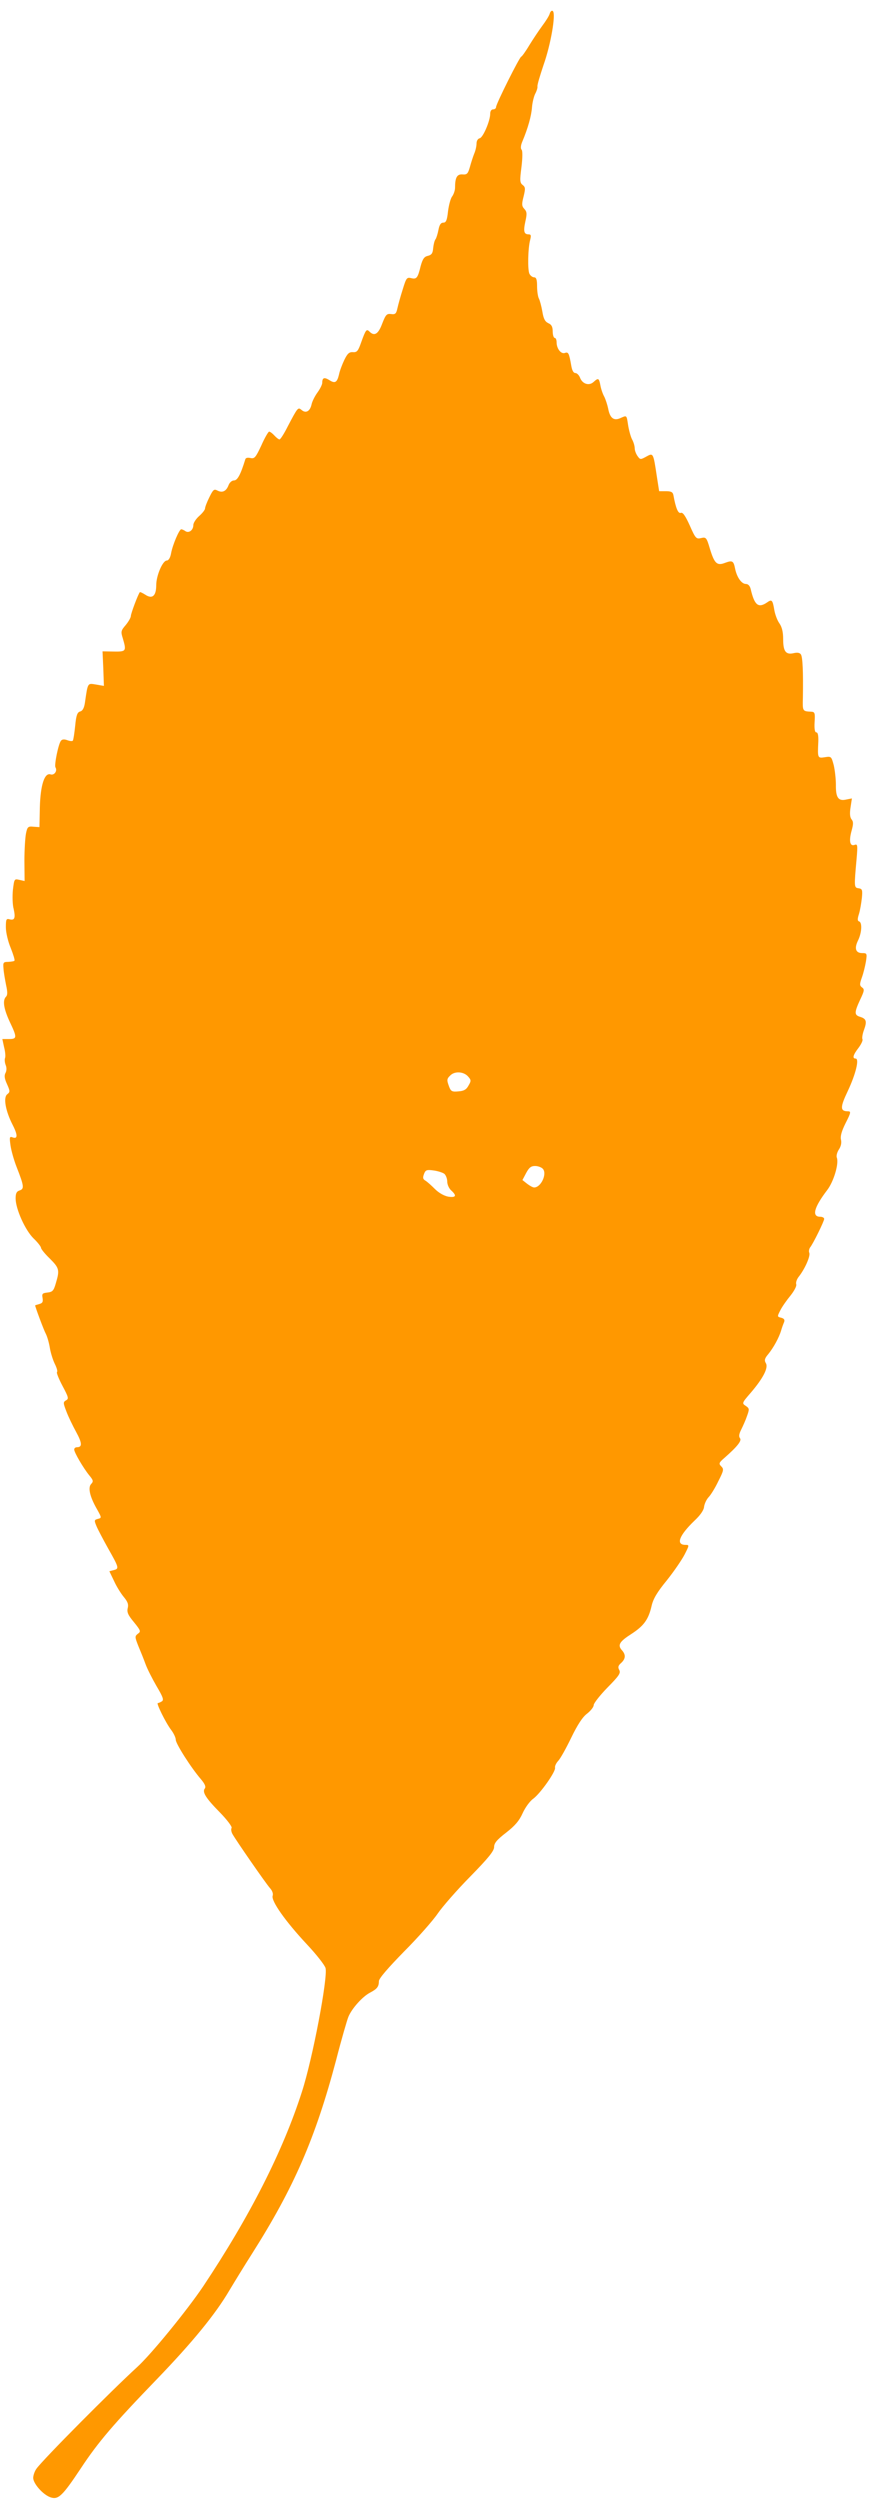
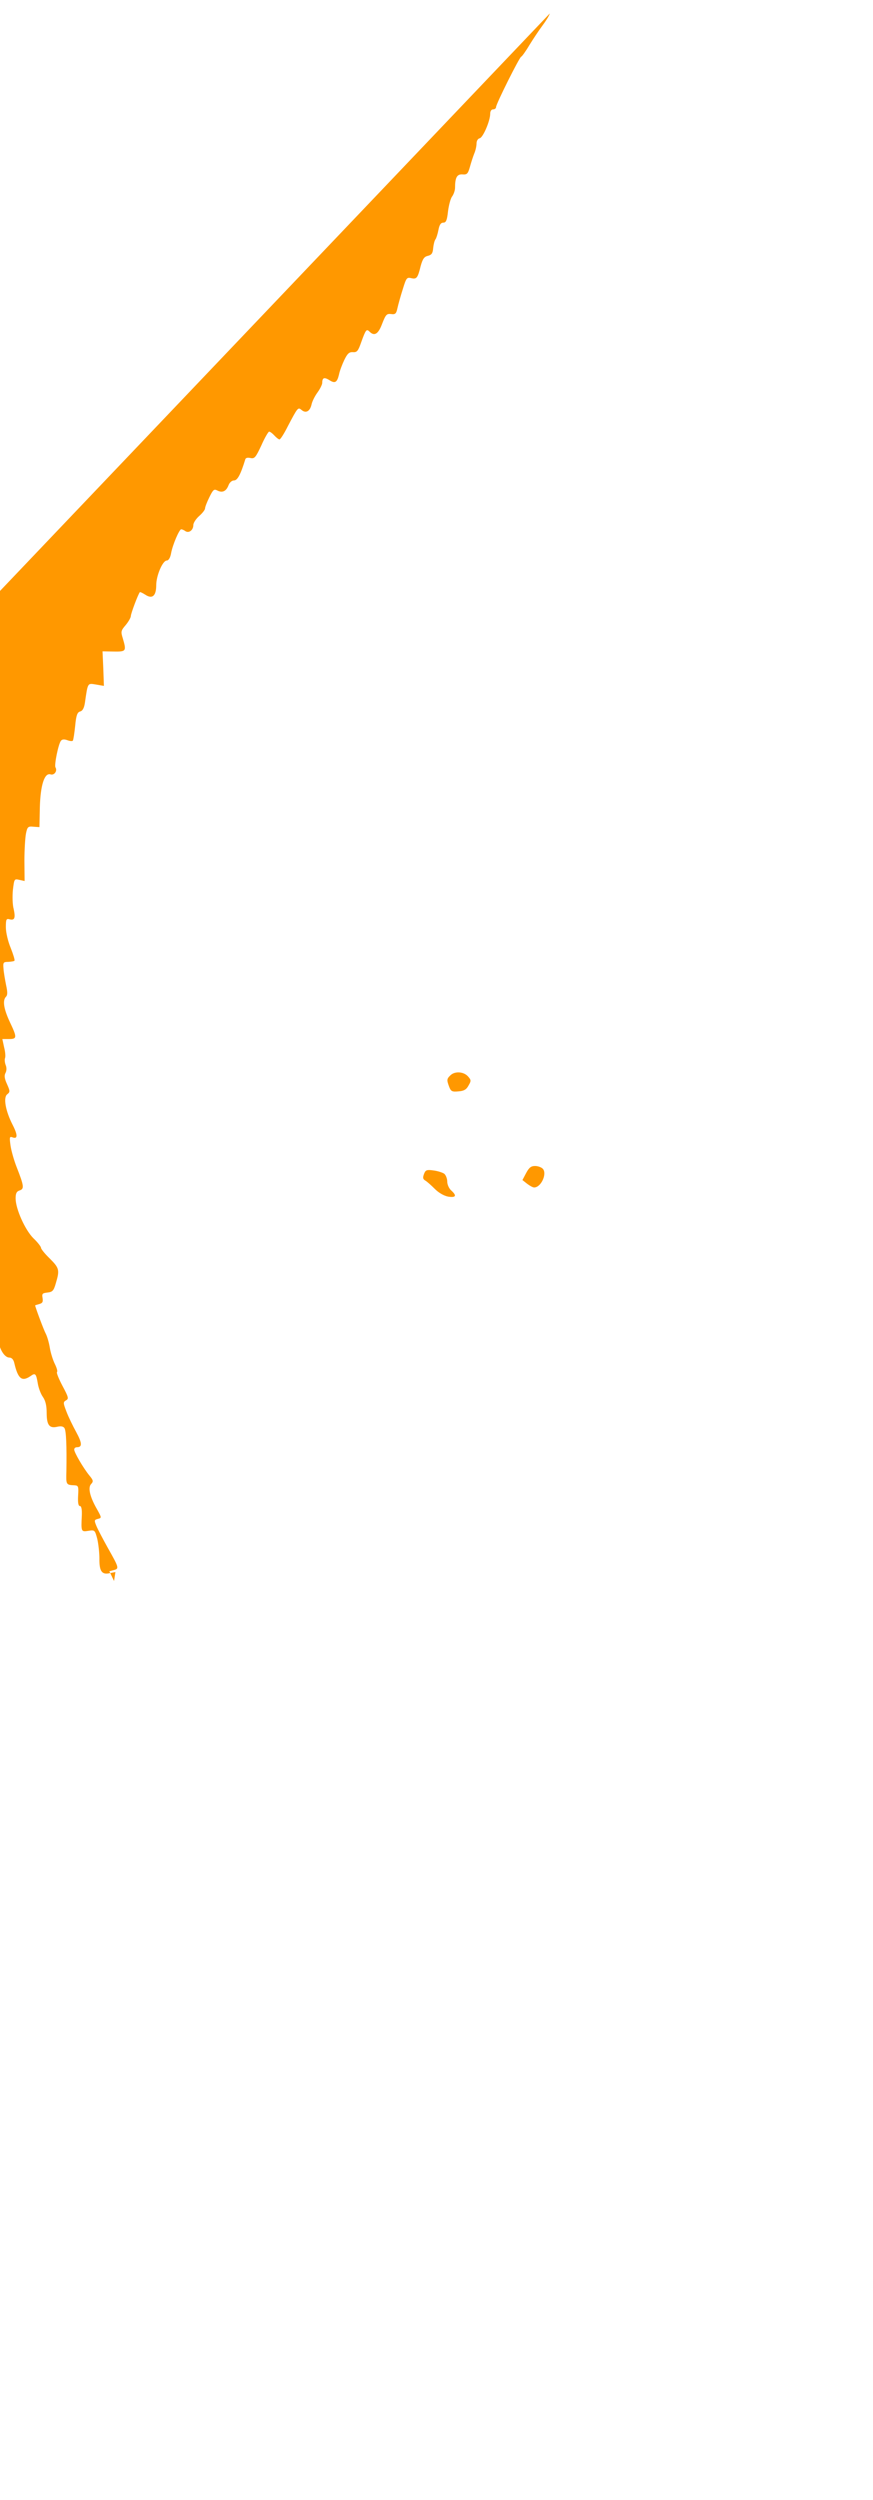
<svg xmlns="http://www.w3.org/2000/svg" version="1.0" width="447pt" height="1280pt" viewBox="0 0 447 1280" preserveAspectRatio="xMidYMid meet">
  <g transform="translate(0,1280) scale(0.1,-0.1)" fill="#ff9800" stroke="none">
-     <path d="M2815 12731 c-3 -12 -21 -40 -39 -64 -17 -23 -47 -68 -66 -99 -19 -32 -38 -58 -41 -58 -8 0 -129 -242 -129 -258 0 -7 -7 -12 -15 -12 -9 0 -15 -9 -15 -22 0 -37 -37 -123 -54 -126 -9 -2 -16 -13 -16 -27 0 -13 -5 -36 -12 -52 -6 -15 -16 -46 -22 -68 -10 -35 -15 -40 -38 -38 -28 2 -38 -16 -38 -68 0 -14 -7 -34 -15 -45 -8 -10 -17 -45 -21 -76 -5 -46 -10 -58 -24 -58 -13 0 -20 -11 -25 -37 -4 -21 -11 -43 -15 -48 -5 -6 -10 -26 -12 -45 -2 -27 -8 -35 -27 -40 -19 -4 -27 -16 -37 -52 -15 -62 -21 -69 -49 -62 -22 5 -25 1 -43 -58 -11 -34 -23 -78 -27 -96 -6 -28 -11 -33 -32 -30 -23 3 -28 -3 -46 -49 -20 -54 -40 -66 -65 -41 -15 15 -19 11 -42 -53 -16 -46 -22 -54 -43 -52 -19 1 -28 -7 -44 -40 -11 -23 -24 -57 -27 -74 -10 -42 -21 -48 -50 -29 -26 16 -36 12 -36 -14 0 -9 -11 -31 -24 -49 -14 -19 -28 -47 -31 -63 -8 -34 -29 -46 -51 -27 -18 15 -19 14 -70 -83 -19 -38 -38 -68 -43 -68 -4 0 -16 9 -26 20 -10 11 -22 20 -27 20 -4 0 -23 -32 -40 -71 -29 -62 -35 -69 -56 -64 -14 3 -24 1 -26 -7 -24 -78 -40 -108 -58 -108 -11 0 -23 -11 -28 -25 -12 -31 -32 -40 -58 -26 -16 8 -21 4 -40 -35 -12 -24 -22 -50 -22 -57 0 -7 -13 -24 -30 -39 -16 -14 -30 -35 -30 -46 0 -26 -22 -43 -40 -32 -8 6 -18 10 -22 10 -10 0 -44 -79 -52 -123 -4 -23 -13 -37 -22 -37 -21 0 -54 -77 -54 -126 0 -55 -20 -73 -56 -49 -14 9 -27 15 -28 13 -10 -13 -46 -110 -46 -122 0 -8 -12 -29 -26 -46 -25 -29 -26 -34 -15 -69 19 -65 17 -68 -46 -67 l-58 1 4 -89 3 -88 -40 7 c-44 7 -42 12 -57 -92 -4 -28 -12 -43 -25 -46 -14 -4 -20 -19 -25 -73 -4 -38 -9 -72 -12 -76 -2 -4 -14 -3 -28 2 -16 6 -27 5 -33 -3 -13 -16 -35 -124 -28 -136 11 -18 -6 -42 -25 -36 -31 10 -52 -54 -55 -170 l-2 -100 -30 2 c-28 3 -32 0 -39 -35 -4 -20 -8 -83 -8 -140 l1 -103 -27 6 c-26 6 -26 5 -33 -52 -3 -32 -2 -76 4 -97 10 -46 5 -60 -21 -53 -17 5 -19 -1 -19 -41 0 -26 11 -73 25 -106 13 -33 22 -62 19 -65 -2 -3 -17 -5 -32 -6 -25 0 -27 -3 -24 -35 1 -19 8 -57 13 -83 8 -36 8 -52 0 -60 -19 -19 -12 -62 19 -129 38 -80 38 -88 -4 -88 l-34 0 9 -42 c6 -23 8 -47 5 -55 -3 -7 -2 -23 3 -36 6 -14 5 -30 -1 -41 -7 -13 -5 -29 8 -57 16 -36 16 -40 1 -52 -21 -16 -9 -85 28 -157 27 -53 26 -74 -2 -63 -14 5 -15 0 -9 -43 4 -27 18 -76 31 -109 38 -97 40 -112 16 -120 -16 -5 -21 -15 -21 -41 0 -54 49 -163 92 -205 21 -20 38 -42 38 -48 0 -6 20 -31 45 -55 49 -49 51 -59 31 -126 -11 -39 -17 -45 -43 -48 -26 -3 -29 -6 -25 -28 3 -20 0 -26 -17 -31 -11 -3 -21 -6 -21 -7 0 -7 44 -126 55 -146 7 -14 16 -45 20 -70 4 -25 15 -61 25 -82 10 -20 16 -39 12 -43 -4 -3 9 -35 28 -71 31 -58 33 -66 18 -74 -15 -9 -15 -13 2 -57 10 -27 33 -74 50 -105 31 -57 32 -78 4 -78 -8 0 -14 -5 -14 -12 0 -15 47 -95 77 -132 21 -25 22 -31 10 -44 -18 -18 -7 -66 30 -130 24 -43 24 -44 4 -49 -19 -5 -19 -8 -7 -37 7 -17 34 -68 59 -113 56 -99 58 -105 30 -112 l-23 -6 24 -50 c12 -27 35 -64 50 -82 20 -24 25 -38 20 -57 -5 -21 2 -36 32 -72 35 -43 36 -48 20 -59 -16 -13 -16 -16 2 -62 11 -26 28 -68 37 -93 9 -25 35 -76 57 -114 32 -54 38 -70 27 -77 -8 -5 -17 -9 -21 -9 -9 0 40 -100 68 -137 13 -17 24 -40 24 -51 0 -20 78 -143 129 -202 20 -24 26 -38 20 -47 -15 -18 4 -49 78 -124 36 -37 62 -72 59 -78 -4 -6 -2 -20 4 -31 17 -31 170 -252 192 -277 12 -13 18 -29 14 -40 -8 -26 64 -129 176 -249 48 -51 91 -106 95 -121 12 -50 -66 -463 -121 -633 -98 -306 -267 -638 -506 -997 -85 -126 -269 -351 -339 -414 -128 -117 -482 -473 -515 -520 -9 -13 -16 -34 -16 -46 0 -29 49 -85 87 -99 41 -15 62 5 157 148 89 135 168 227 390 457 182 189 299 332 370 453 27 45 79 130 116 188 215 339 325 592 431 992 27 105 56 205 63 222 18 43 72 103 110 123 36 19 46 30 46 59 0 14 47 68 129 152 72 72 149 160 172 194 24 35 98 120 166 189 94 96 123 132 123 152 0 20 14 37 62 74 45 35 67 61 84 99 13 29 37 62 54 74 36 26 116 139 112 159 -2 7 5 23 16 35 11 11 41 65 67 119 32 66 58 106 81 123 19 15 34 34 34 44 0 9 32 50 70 89 59 60 69 74 61 90 -8 14 -6 23 9 36 24 22 25 43 4 66 -23 26 -12 44 49 83 63 41 87 73 103 142 8 37 28 71 78 132 36 45 77 105 91 132 25 49 25 50 5 50 -51 0 -33 48 46 124 29 27 48 54 49 71 2 15 12 37 23 49 11 11 34 48 50 82 28 55 29 62 15 76 -14 14 -12 19 17 44 67 59 89 88 79 100 -7 9 -5 22 6 44 9 18 23 49 30 70 13 36 12 39 -7 52 -20 13 -19 15 27 68 63 74 91 128 76 151 -8 14 -6 24 13 46 26 32 55 84 66 122 4 14 11 33 15 42 4 11 0 18 -15 22 -21 5 -21 6 -4 39 9 18 33 52 52 75 19 24 32 49 29 57 -3 8 2 25 12 38 32 40 61 106 55 123 -4 8 -1 21 4 28 15 18 72 134 72 146 0 6 -9 11 -20 11 -45 0 -32 48 35 136 34 44 61 136 50 166 -4 9 1 28 10 42 11 16 15 35 11 51 -4 17 3 43 24 85 27 53 28 60 12 60 -41 0 -41 20 -1 104 41 87 60 166 40 166 -18 0 -13 19 15 55 14 19 23 38 20 44 -3 5 0 27 8 48 16 44 12 57 -21 67 -29 9 -29 22 1 87 22 46 23 54 10 63 -13 10 -13 17 -1 51 8 22 17 59 21 83 6 40 5 42 -19 42 -34 0 -42 24 -21 66 19 40 21 91 5 96 -9 3 -9 13 -1 38 6 19 12 56 15 82 4 42 2 47 -17 50 -23 3 -23 6 -10 151 6 69 5 77 -10 71 -24 -9 -30 20 -16 71 10 36 10 48 0 60 -8 10 -10 30 -5 61 l7 46 -30 -6 c-40 -9 -53 11 -52 76 0 29 -5 74 -11 100 -12 45 -13 46 -45 41 -38 -6 -38 -5 -34 80 1 30 -2 47 -10 47 -8 0 -11 18 -9 53 3 46 1 52 -17 53 -45 2 -45 2 -43 72 2 131 -1 207 -10 221 -6 9 -18 11 -36 7 -41 -10 -55 8 -55 71 0 37 -6 62 -19 81 -11 15 -22 45 -26 67 -9 54 -13 58 -38 40 -44 -30 -64 -14 -83 68 -4 17 -13 27 -25 27 -22 0 -46 34 -55 78 -8 41 -14 44 -52 30 -41 -16 -54 -3 -77 72 -17 58 -20 61 -45 55 -25 -6 -29 -2 -58 64 -23 51 -36 69 -46 65 -14 -5 -26 25 -38 91 -3 15 -11 20 -38 20 l-35 0 -12 77 c-18 120 -18 120 -54 100 -29 -16 -31 -16 -44 2 -8 11 -15 29 -15 40 0 12 -6 33 -14 47 -7 14 -16 47 -20 73 -8 52 -6 50 -40 35 -33 -15 -53 0 -62 49 -4 19 -13 47 -20 61 -8 14 -17 41 -20 59 -7 37 -11 38 -35 16 -23 -21 -57 -10 -69 22 -5 13 -16 24 -24 24 -10 0 -17 14 -21 38 -11 64 -15 71 -32 65 -20 -8 -43 22 -43 54 0 13 -4 23 -10 23 -5 0 -10 15 -10 33 0 24 -6 35 -22 42 -17 8 -25 22 -31 60 -5 28 -13 58 -18 67 -5 10 -9 38 -9 63 0 33 -4 45 -15 45 -8 0 -19 8 -24 18 -10 19 -8 132 4 175 5 21 4 27 -8 27 -24 0 -28 15 -17 66 9 39 8 50 -5 64 -14 15 -14 25 -4 64 10 41 9 48 -5 59 -14 11 -15 22 -6 91 6 49 6 84 1 89 -6 6 -5 22 3 41 30 71 47 134 50 177 2 25 10 57 17 70 7 13 12 29 11 36 -2 7 13 56 31 110 37 104 64 260 48 276 -5 5 -12 0 -16 -12z m-419 -5442 c17 -19 17 -23 3 -47 -11 -21 -24 -28 -52 -30 -32 -3 -38 0 -47 23 -13 35 -13 41 6 59 22 22 67 20 90 -5z m384 -474 c22 -26 -10 -95 -45 -95 -7 0 -23 9 -36 19 l-24 19 19 36 c15 28 25 36 46 36 15 0 33 -7 40 -15z m-505 -25 c8 -7 15 -25 15 -40 0 -15 9 -35 20 -45 30 -27 25 -38 -15 -32 -21 4 -48 19 -68 39 -18 18 -40 38 -49 43 -13 8 -14 15 -7 34 8 21 14 23 50 18 22 -3 46 -11 54 -17z" />
+     <path d="M2815 12731 c-3 -12 -21 -40 -39 -64 -17 -23 -47 -68 -66 -99 -19 -32 -38 -58 -41 -58 -8 0 -129 -242 -129 -258 0 -7 -7 -12 -15 -12 -9 0 -15 -9 -15 -22 0 -37 -37 -123 -54 -126 -9 -2 -16 -13 -16 -27 0 -13 -5 -36 -12 -52 -6 -15 -16 -46 -22 -68 -10 -35 -15 -40 -38 -38 -28 2 -38 -16 -38 -68 0 -14 -7 -34 -15 -45 -8 -10 -17 -45 -21 -76 -5 -46 -10 -58 -24 -58 -13 0 -20 -11 -25 -37 -4 -21 -11 -43 -15 -48 -5 -6 -10 -26 -12 -45 -2 -27 -8 -35 -27 -40 -19 -4 -27 -16 -37 -52 -15 -62 -21 -69 -49 -62 -22 5 -25 1 -43 -58 -11 -34 -23 -78 -27 -96 -6 -28 -11 -33 -32 -30 -23 3 -28 -3 -46 -49 -20 -54 -40 -66 -65 -41 -15 15 -19 11 -42 -53 -16 -46 -22 -54 -43 -52 -19 1 -28 -7 -44 -40 -11 -23 -24 -57 -27 -74 -10 -42 -21 -48 -50 -29 -26 16 -36 12 -36 -14 0 -9 -11 -31 -24 -49 -14 -19 -28 -47 -31 -63 -8 -34 -29 -46 -51 -27 -18 15 -19 14 -70 -83 -19 -38 -38 -68 -43 -68 -4 0 -16 9 -26 20 -10 11 -22 20 -27 20 -4 0 -23 -32 -40 -71 -29 -62 -35 -69 -56 -64 -14 3 -24 1 -26 -7 -24 -78 -40 -108 -58 -108 -11 0 -23 -11 -28 -25 -12 -31 -32 -40 -58 -26 -16 8 -21 4 -40 -35 -12 -24 -22 -50 -22 -57 0 -7 -13 -24 -30 -39 -16 -14 -30 -35 -30 -46 0 -26 -22 -43 -40 -32 -8 6 -18 10 -22 10 -10 0 -44 -79 -52 -123 -4 -23 -13 -37 -22 -37 -21 0 -54 -77 -54 -126 0 -55 -20 -73 -56 -49 -14 9 -27 15 -28 13 -10 -13 -46 -110 -46 -122 0 -8 -12 -29 -26 -46 -25 -29 -26 -34 -15 -69 19 -65 17 -68 -46 -67 l-58 1 4 -89 3 -88 -40 7 c-44 7 -42 12 -57 -92 -4 -28 -12 -43 -25 -46 -14 -4 -20 -19 -25 -73 -4 -38 -9 -72 -12 -76 -2 -4 -14 -3 -28 2 -16 6 -27 5 -33 -3 -13 -16 -35 -124 -28 -136 11 -18 -6 -42 -25 -36 -31 10 -52 -54 -55 -170 l-2 -100 -30 2 c-28 3 -32 0 -39 -35 -4 -20 -8 -83 -8 -140 l1 -103 -27 6 c-26 6 -26 5 -33 -52 -3 -32 -2 -76 4 -97 10 -46 5 -60 -21 -53 -17 5 -19 -1 -19 -41 0 -26 11 -73 25 -106 13 -33 22 -62 19 -65 -2 -3 -17 -5 -32 -6 -25 0 -27 -3 -24 -35 1 -19 8 -57 13 -83 8 -36 8 -52 0 -60 -19 -19 -12 -62 19 -129 38 -80 38 -88 -4 -88 l-34 0 9 -42 c6 -23 8 -47 5 -55 -3 -7 -2 -23 3 -36 6 -14 5 -30 -1 -41 -7 -13 -5 -29 8 -57 16 -36 16 -40 1 -52 -21 -16 -9 -85 28 -157 27 -53 26 -74 -2 -63 -14 5 -15 0 -9 -43 4 -27 18 -76 31 -109 38 -97 40 -112 16 -120 -16 -5 -21 -15 -21 -41 0 -54 49 -163 92 -205 21 -20 38 -42 38 -48 0 -6 20 -31 45 -55 49 -49 51 -59 31 -126 -11 -39 -17 -45 -43 -48 -26 -3 -29 -6 -25 -28 3 -20 0 -26 -17 -31 -11 -3 -21 -6 -21 -7 0 -7 44 -126 55 -146 7 -14 16 -45 20 -70 4 -25 15 -61 25 -82 10 -20 16 -39 12 -43 -4 -3 9 -35 28 -71 31 -58 33 -66 18 -74 -15 -9 -15 -13 2 -57 10 -27 33 -74 50 -105 31 -57 32 -78 4 -78 -8 0 -14 -5 -14 -12 0 -15 47 -95 77 -132 21 -25 22 -31 10 -44 -18 -18 -7 -66 30 -130 24 -43 24 -44 4 -49 -19 -5 -19 -8 -7 -37 7 -17 34 -68 59 -113 56 -99 58 -105 30 -112 l-23 -6 24 -50 l7 46 -30 -6 c-40 -9 -53 11 -52 76 0 29 -5 74 -11 100 -12 45 -13 46 -45 41 -38 -6 -38 -5 -34 80 1 30 -2 47 -10 47 -8 0 -11 18 -9 53 3 46 1 52 -17 53 -45 2 -45 2 -43 72 2 131 -1 207 -10 221 -6 9 -18 11 -36 7 -41 -10 -55 8 -55 71 0 37 -6 62 -19 81 -11 15 -22 45 -26 67 -9 54 -13 58 -38 40 -44 -30 -64 -14 -83 68 -4 17 -13 27 -25 27 -22 0 -46 34 -55 78 -8 41 -14 44 -52 30 -41 -16 -54 -3 -77 72 -17 58 -20 61 -45 55 -25 -6 -29 -2 -58 64 -23 51 -36 69 -46 65 -14 -5 -26 25 -38 91 -3 15 -11 20 -38 20 l-35 0 -12 77 c-18 120 -18 120 -54 100 -29 -16 -31 -16 -44 2 -8 11 -15 29 -15 40 0 12 -6 33 -14 47 -7 14 -16 47 -20 73 -8 52 -6 50 -40 35 -33 -15 -53 0 -62 49 -4 19 -13 47 -20 61 -8 14 -17 41 -20 59 -7 37 -11 38 -35 16 -23 -21 -57 -10 -69 22 -5 13 -16 24 -24 24 -10 0 -17 14 -21 38 -11 64 -15 71 -32 65 -20 -8 -43 22 -43 54 0 13 -4 23 -10 23 -5 0 -10 15 -10 33 0 24 -6 35 -22 42 -17 8 -25 22 -31 60 -5 28 -13 58 -18 67 -5 10 -9 38 -9 63 0 33 -4 45 -15 45 -8 0 -19 8 -24 18 -10 19 -8 132 4 175 5 21 4 27 -8 27 -24 0 -28 15 -17 66 9 39 8 50 -5 64 -14 15 -14 25 -4 64 10 41 9 48 -5 59 -14 11 -15 22 -6 91 6 49 6 84 1 89 -6 6 -5 22 3 41 30 71 47 134 50 177 2 25 10 57 17 70 7 13 12 29 11 36 -2 7 13 56 31 110 37 104 64 260 48 276 -5 5 -12 0 -16 -12z m-419 -5442 c17 -19 17 -23 3 -47 -11 -21 -24 -28 -52 -30 -32 -3 -38 0 -47 23 -13 35 -13 41 6 59 22 22 67 20 90 -5z m384 -474 c22 -26 -10 -95 -45 -95 -7 0 -23 9 -36 19 l-24 19 19 36 c15 28 25 36 46 36 15 0 33 -7 40 -15z m-505 -25 c8 -7 15 -25 15 -40 0 -15 9 -35 20 -45 30 -27 25 -38 -15 -32 -21 4 -48 19 -68 39 -18 18 -40 38 -49 43 -13 8 -14 15 -7 34 8 21 14 23 50 18 22 -3 46 -11 54 -17z" />
  </g>
</svg>